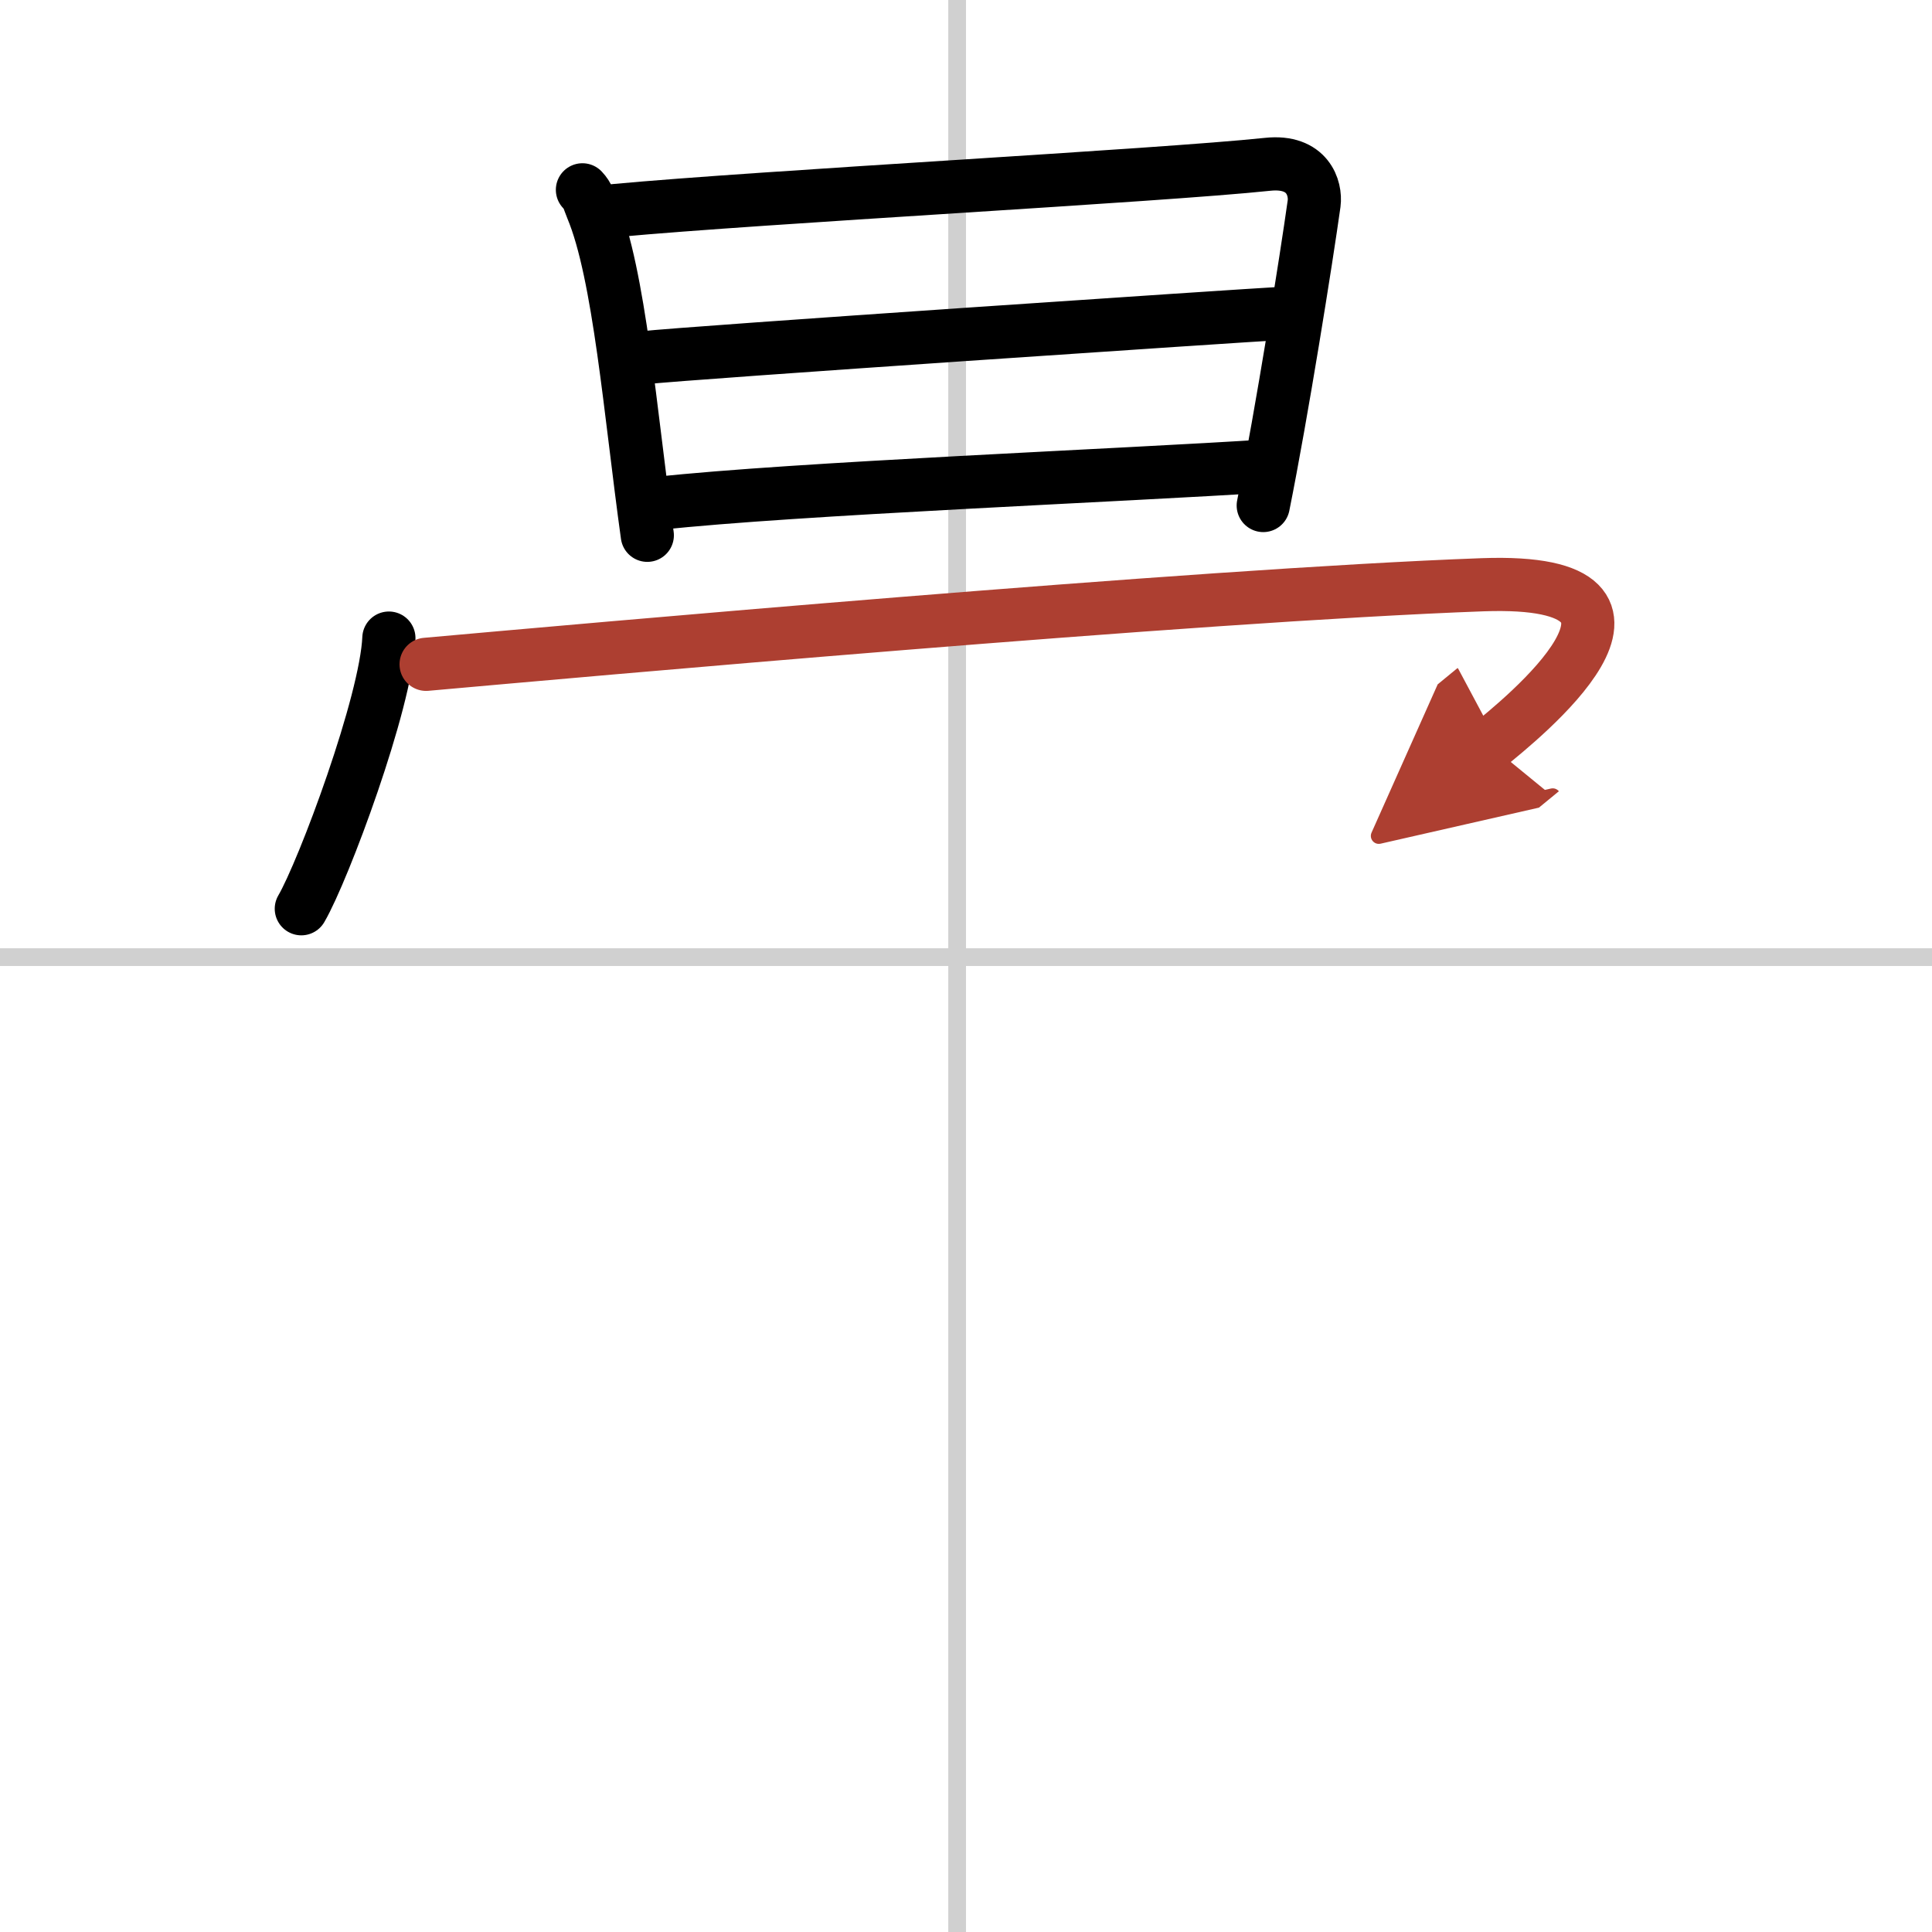
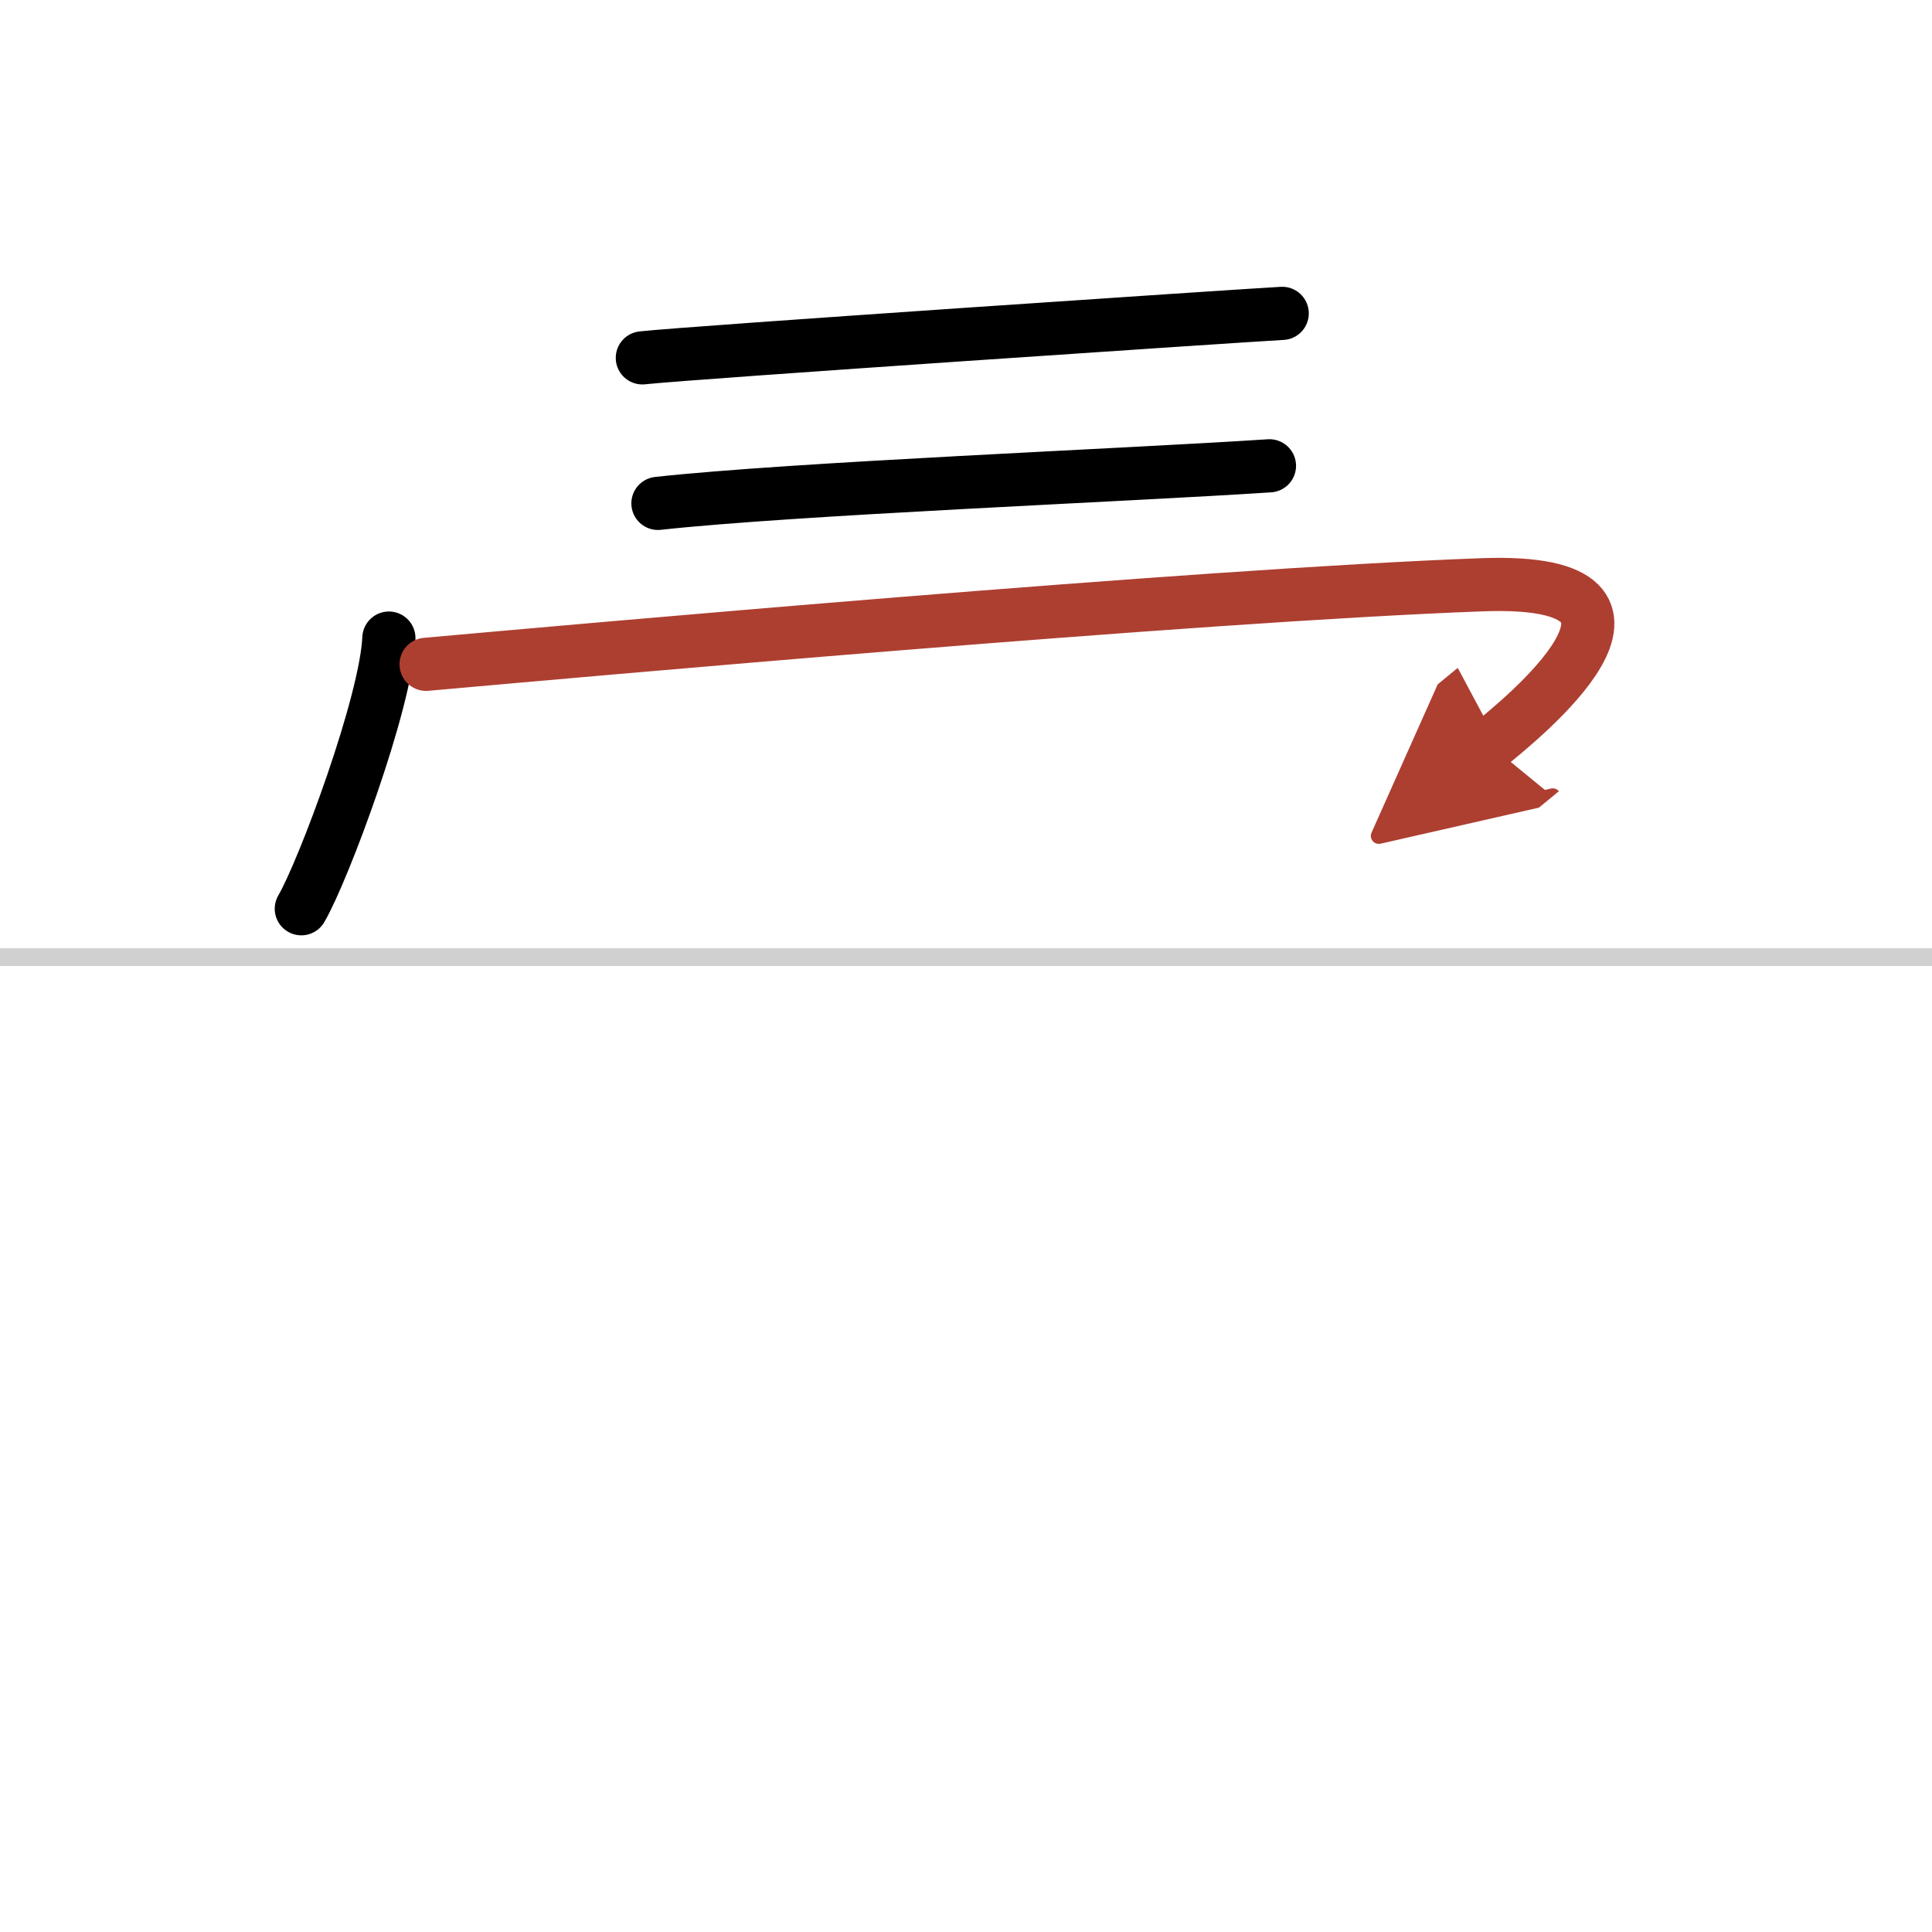
<svg xmlns="http://www.w3.org/2000/svg" width="400" height="400" viewBox="0 0 109 109">
  <defs>
    <marker id="a" markerWidth="4" orient="auto" refX="1" refY="5" viewBox="0 0 10 10">
      <polyline points="0 0 10 5 0 10 1 5" fill="#ad3f31" stroke="#ad3f31" />
    </marker>
  </defs>
  <g fill="none" stroke="#000" stroke-linecap="round" stroke-linejoin="round" stroke-width="3">
    <rect width="100%" height="100%" fill="#fff" stroke="#fff" />
-     <line x1="54" x2="54" y2="109" stroke="#d0d0d0" stroke-width="1" />
    <line x2="109" y1="54" y2="54" stroke="#d0d0d0" stroke-width="1" />
-     <path d="m32.86 10.71c0.34 0.36 0.35 0.6 0.54 1.05 1.55 3.7 2.16 11.54 3.12 18.44" />
-     <path d="m34.69 11.88c8.27-0.77 30.66-1.96 36.83-2.61 2.27-0.24 2.73 1.36 2.62 2.21-0.43 3.09-1.83 11.88-2.87 17.04" />
    <path d="m36.24 20.19c2.7-0.3 33.87-2.39 36.1-2.51" />
    <path d="m37.12 28.4c7.66-0.84 26.28-1.58 34.5-2.12" />
    <path d="m21.94 36c-0.15 3.63-3.68 13.11-4.94 15.27" />
    <path d="m24.04 37.48c8.18-0.73 43.44-3.9 59.61-4.49 12.29-0.44 1.91 7.79 0.4 9.03" marker-end="url(#a)" stroke="#ad3f31" />
  </g>
</svg>